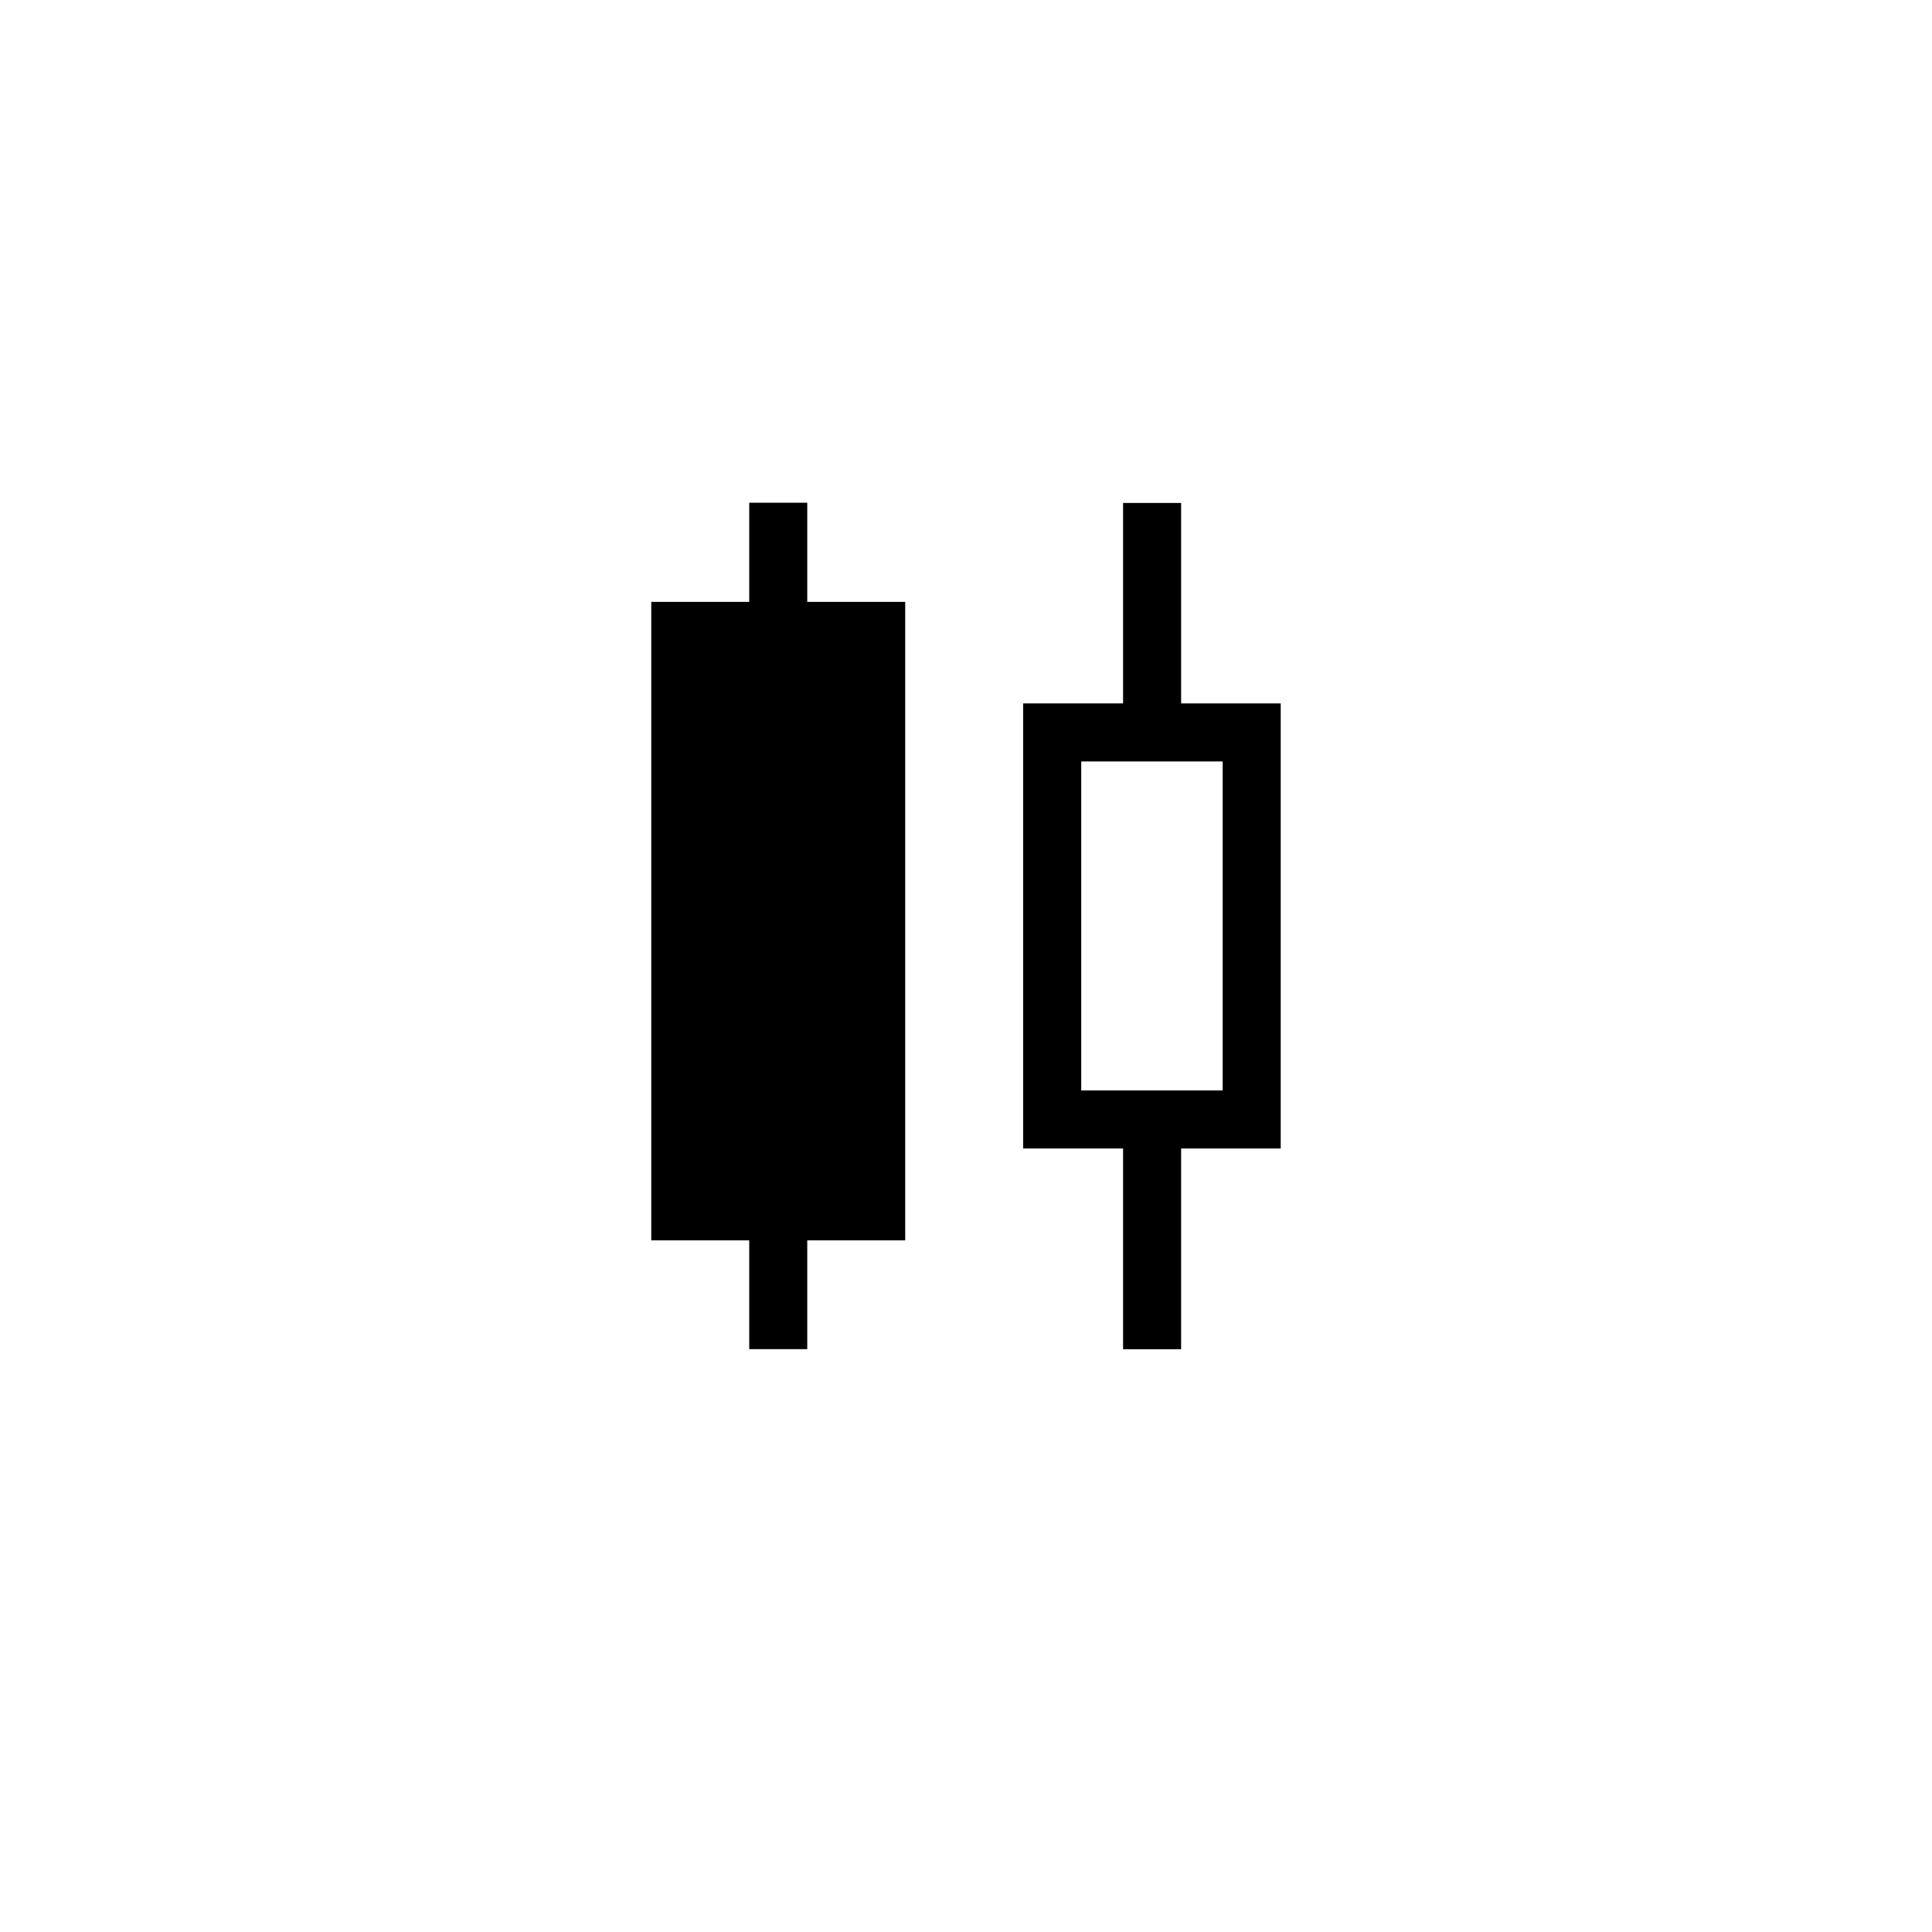
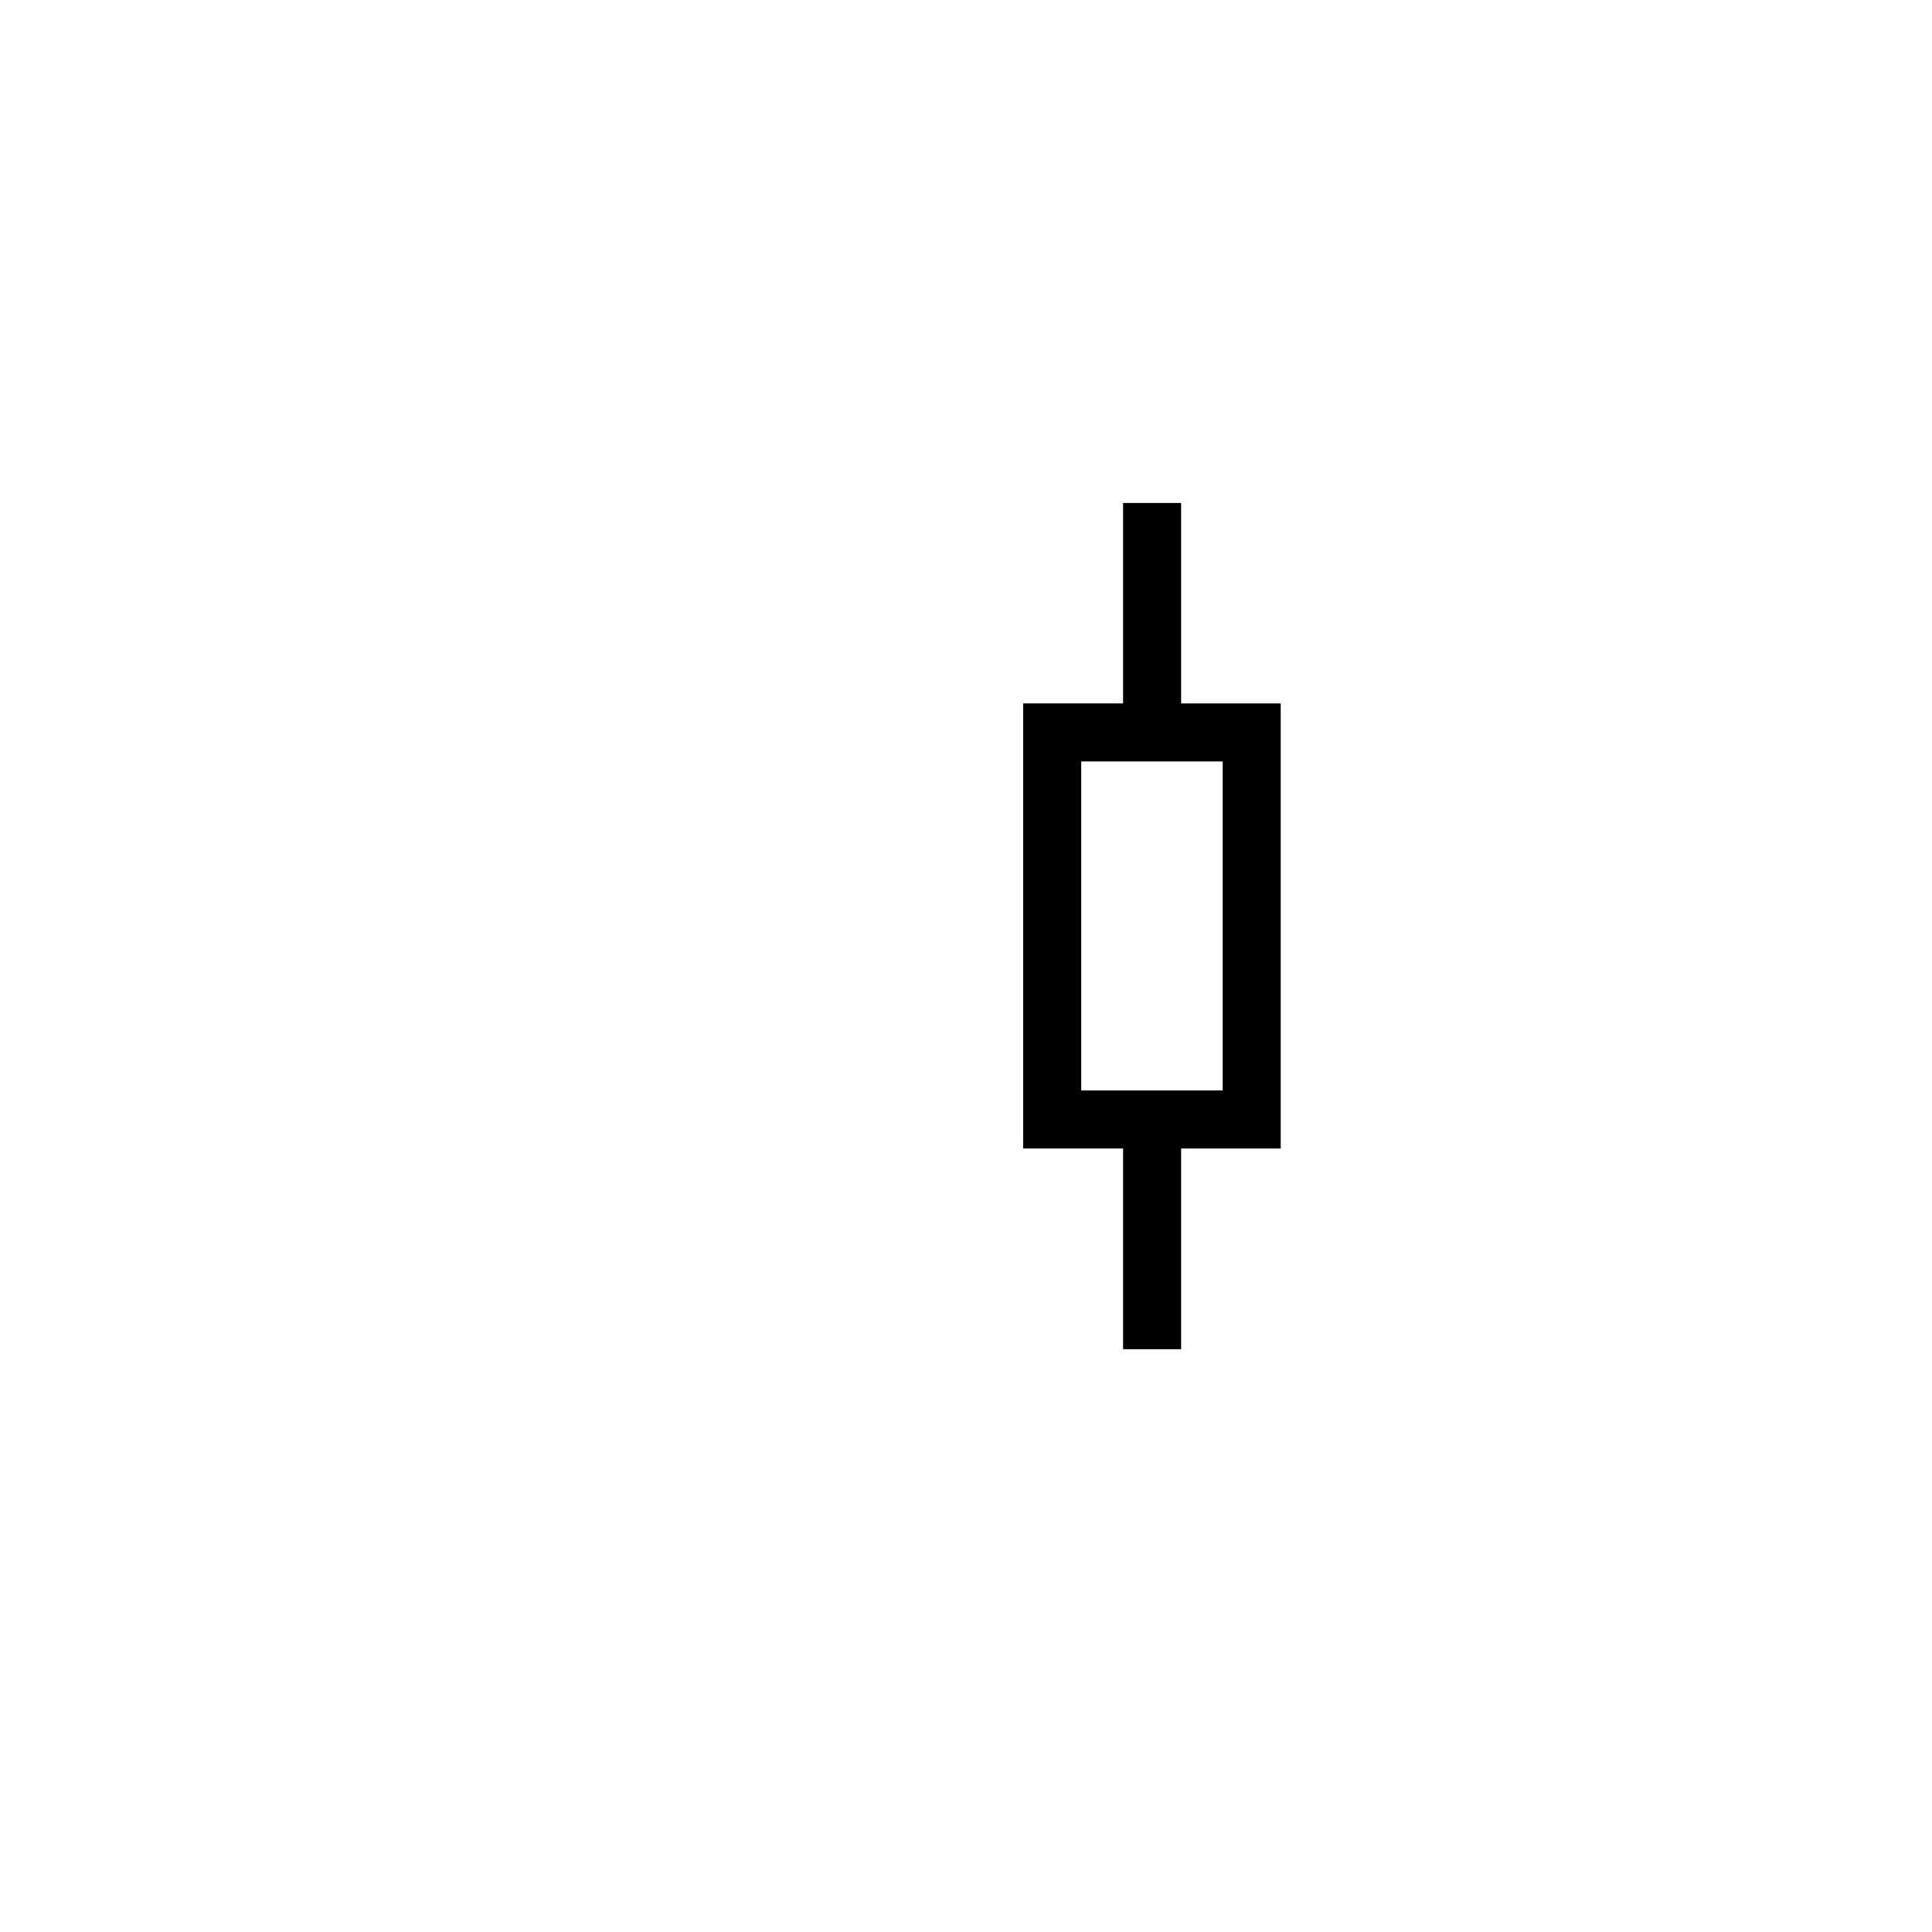
<svg xmlns="http://www.w3.org/2000/svg" fill="#000000" width="800px" height="800px" version="1.1" viewBox="144 144 512 512">
  <g>
-     <path d="m357.93 277.23h-15.375v26.273h-25.961v169.2h25.961v28.836h15.375v-28.836h25.961v-169.2h-25.961z" />
    <path d="m457.01 277.29h-15.383v53.121h-26.484v117.95h26.484v53.195h15.383v-53.191h26.391v-117.95h-26.391zm11.016 155.69h-37.488v-87.184h37.488z" />
  </g>
</svg>